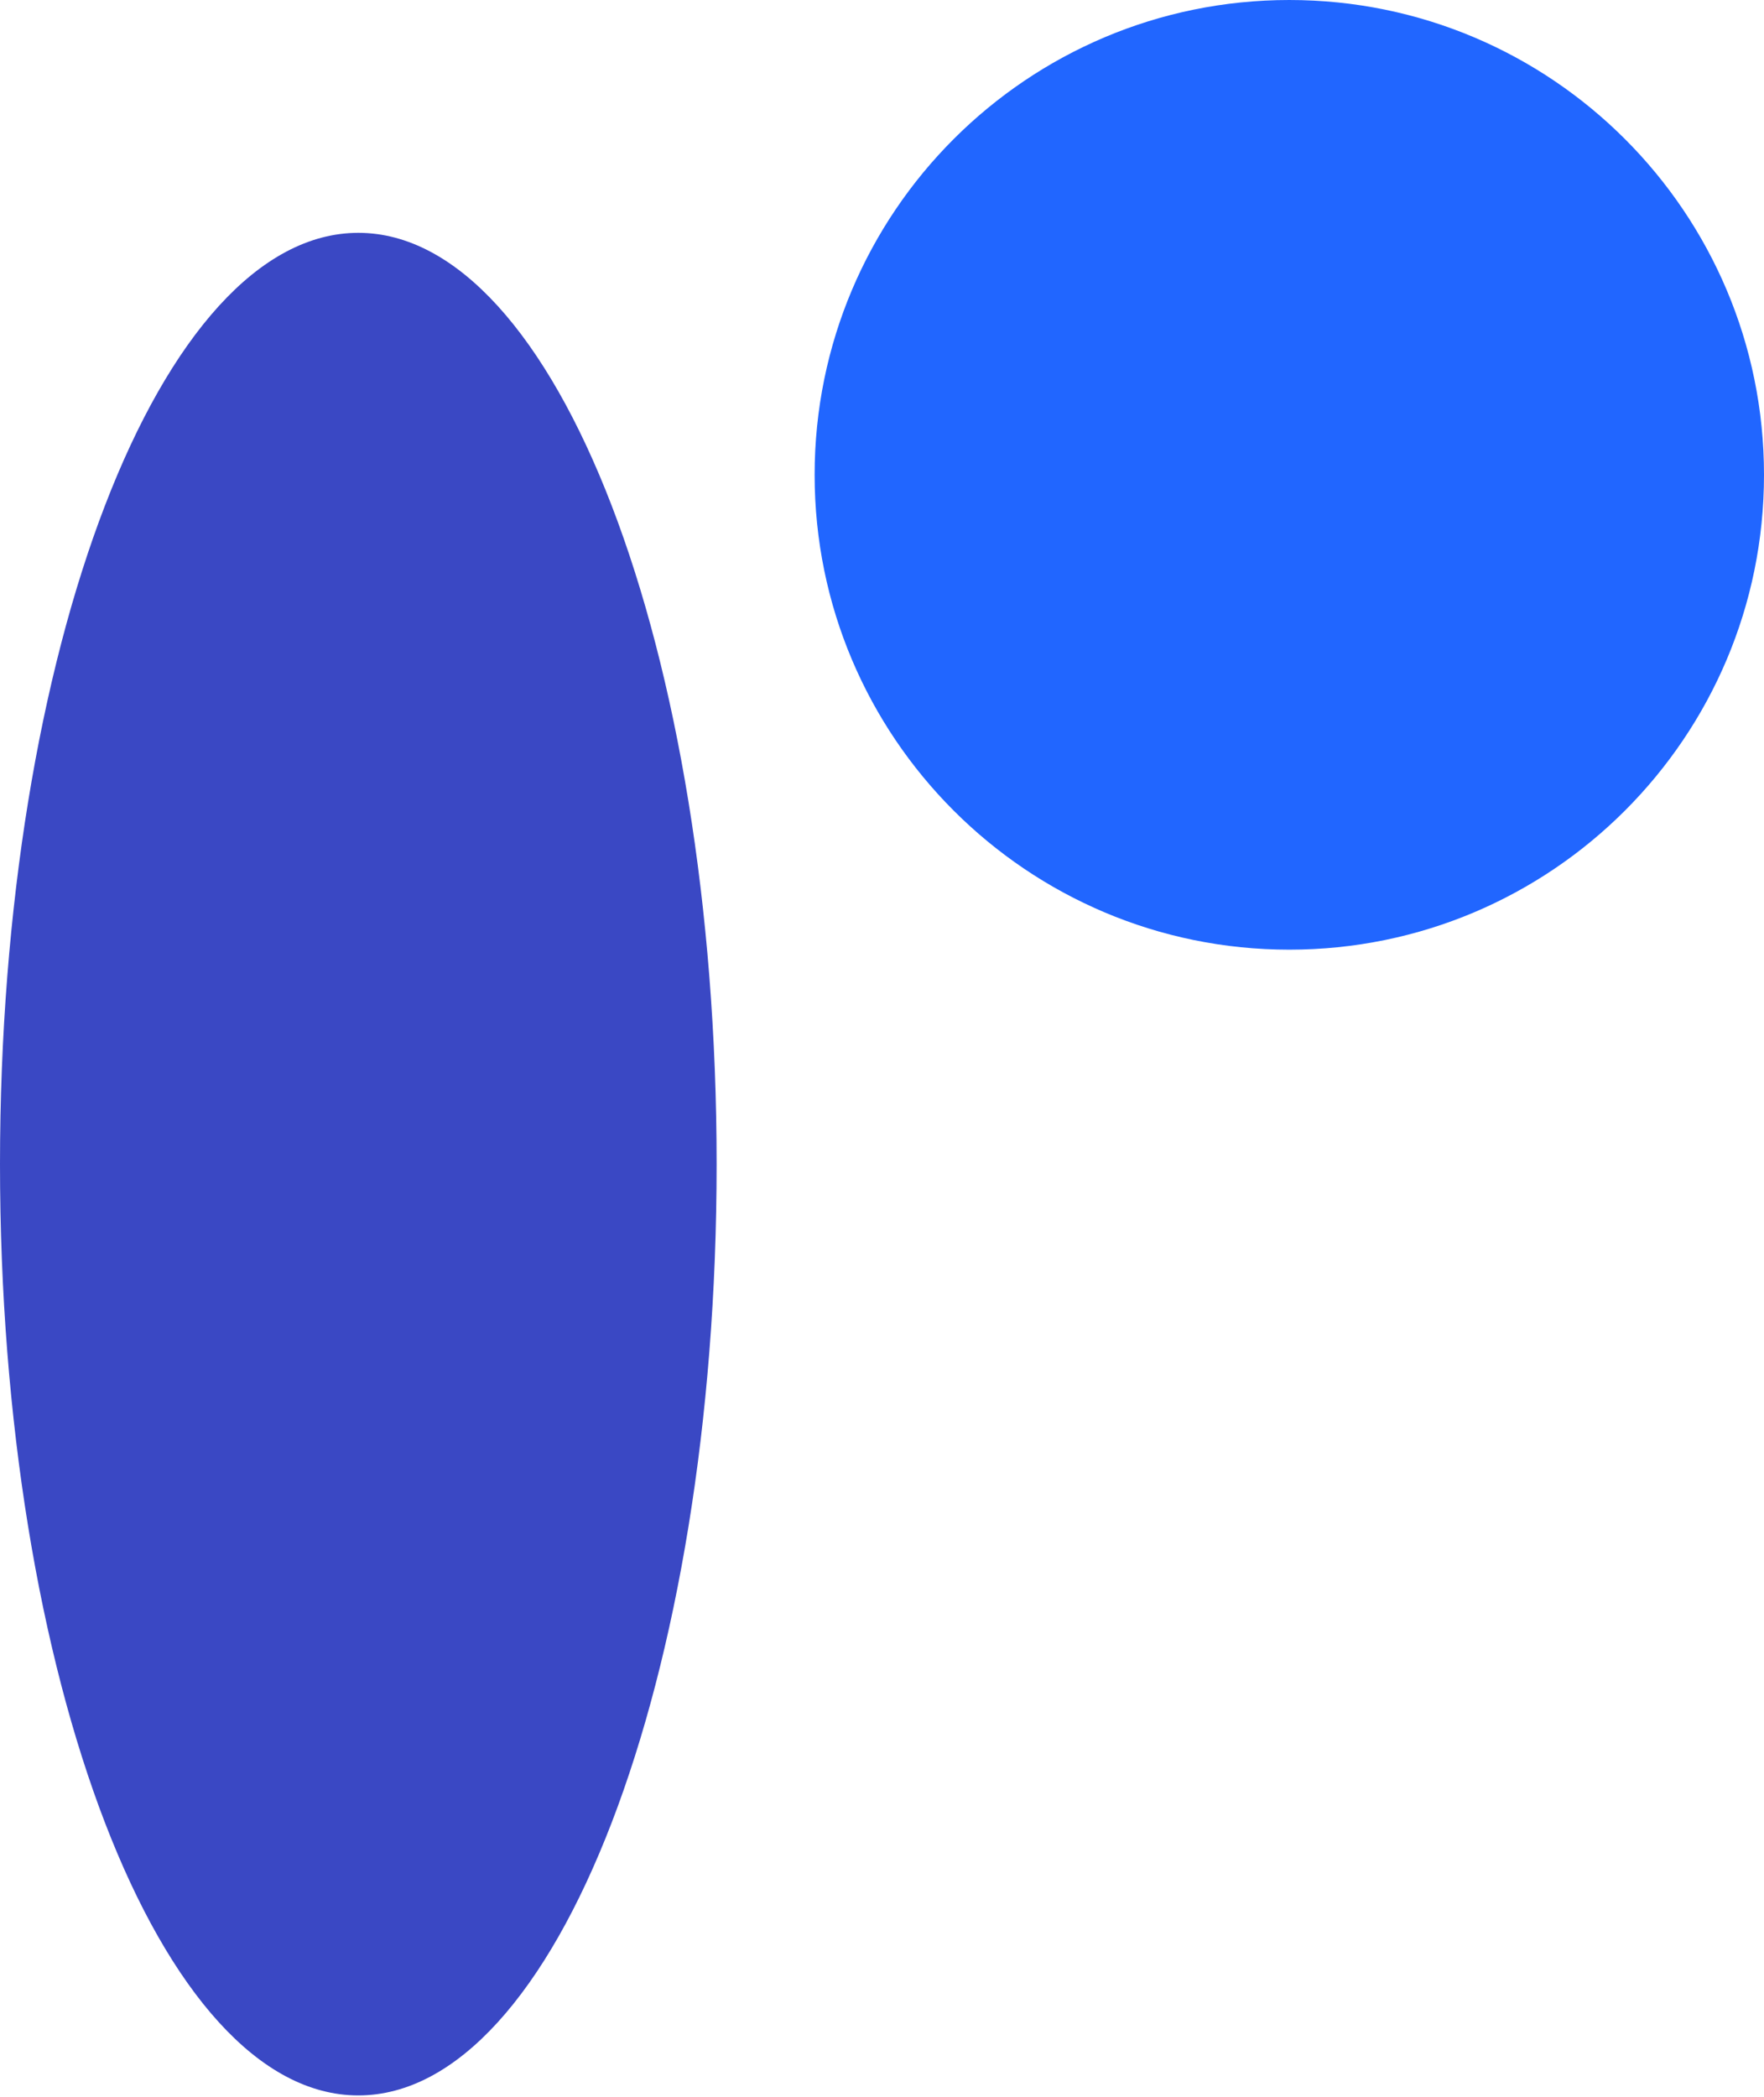
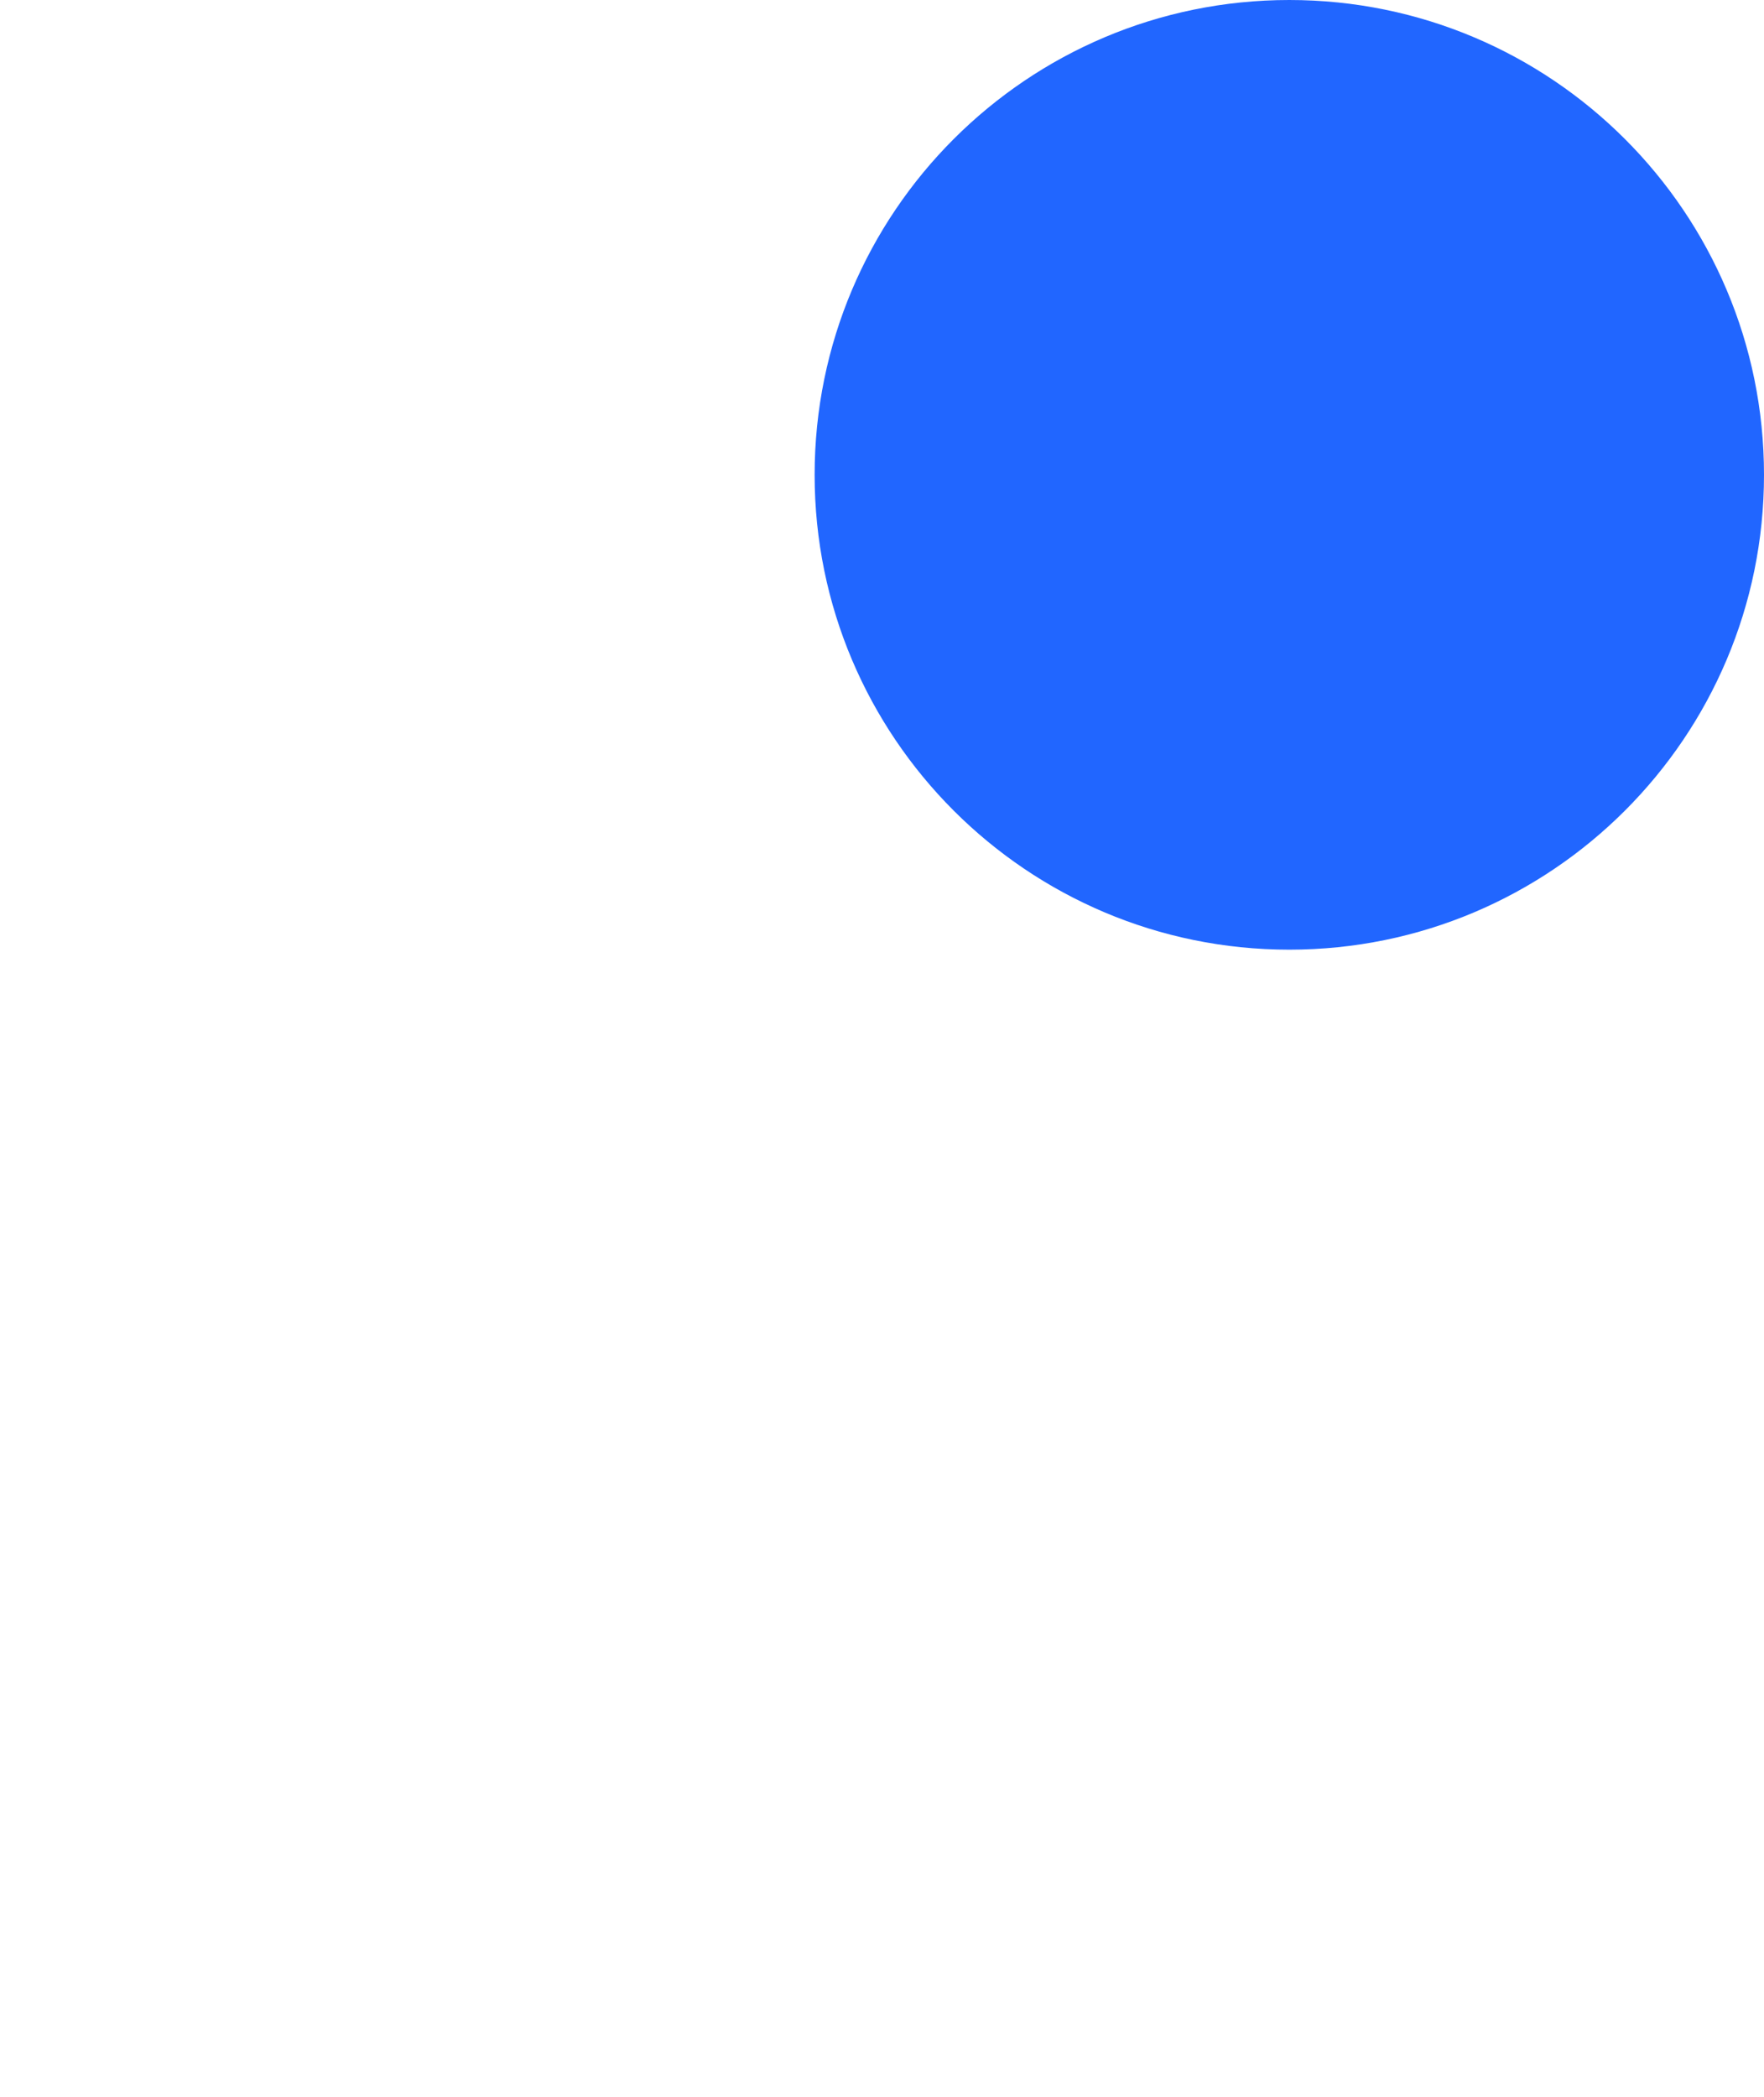
<svg xmlns="http://www.w3.org/2000/svg" width="324" height="385" viewBox="0 0 324 385" fill="none">
  <path d="M236.813 174.375C284.965 174.375 324 135.339 324 87.187C324 39.035 284.965 -0 236.813 -0C188.661 -0 149.625 39.035 149.625 87.187C149.625 135.339 188.661 174.375 236.813 174.375Z" fill="#2166FF" />
-   <path d="M65.812 384.752C102.159 384.752 131.625 308.193 131.625 213.752C131.625 119.311 102.159 42.752 65.812 42.752C29.465 42.752 -0 119.311 -0 213.752C-0 308.193 29.465 384.752 65.812 384.752Z" fill="#3A48C4" />
</svg>